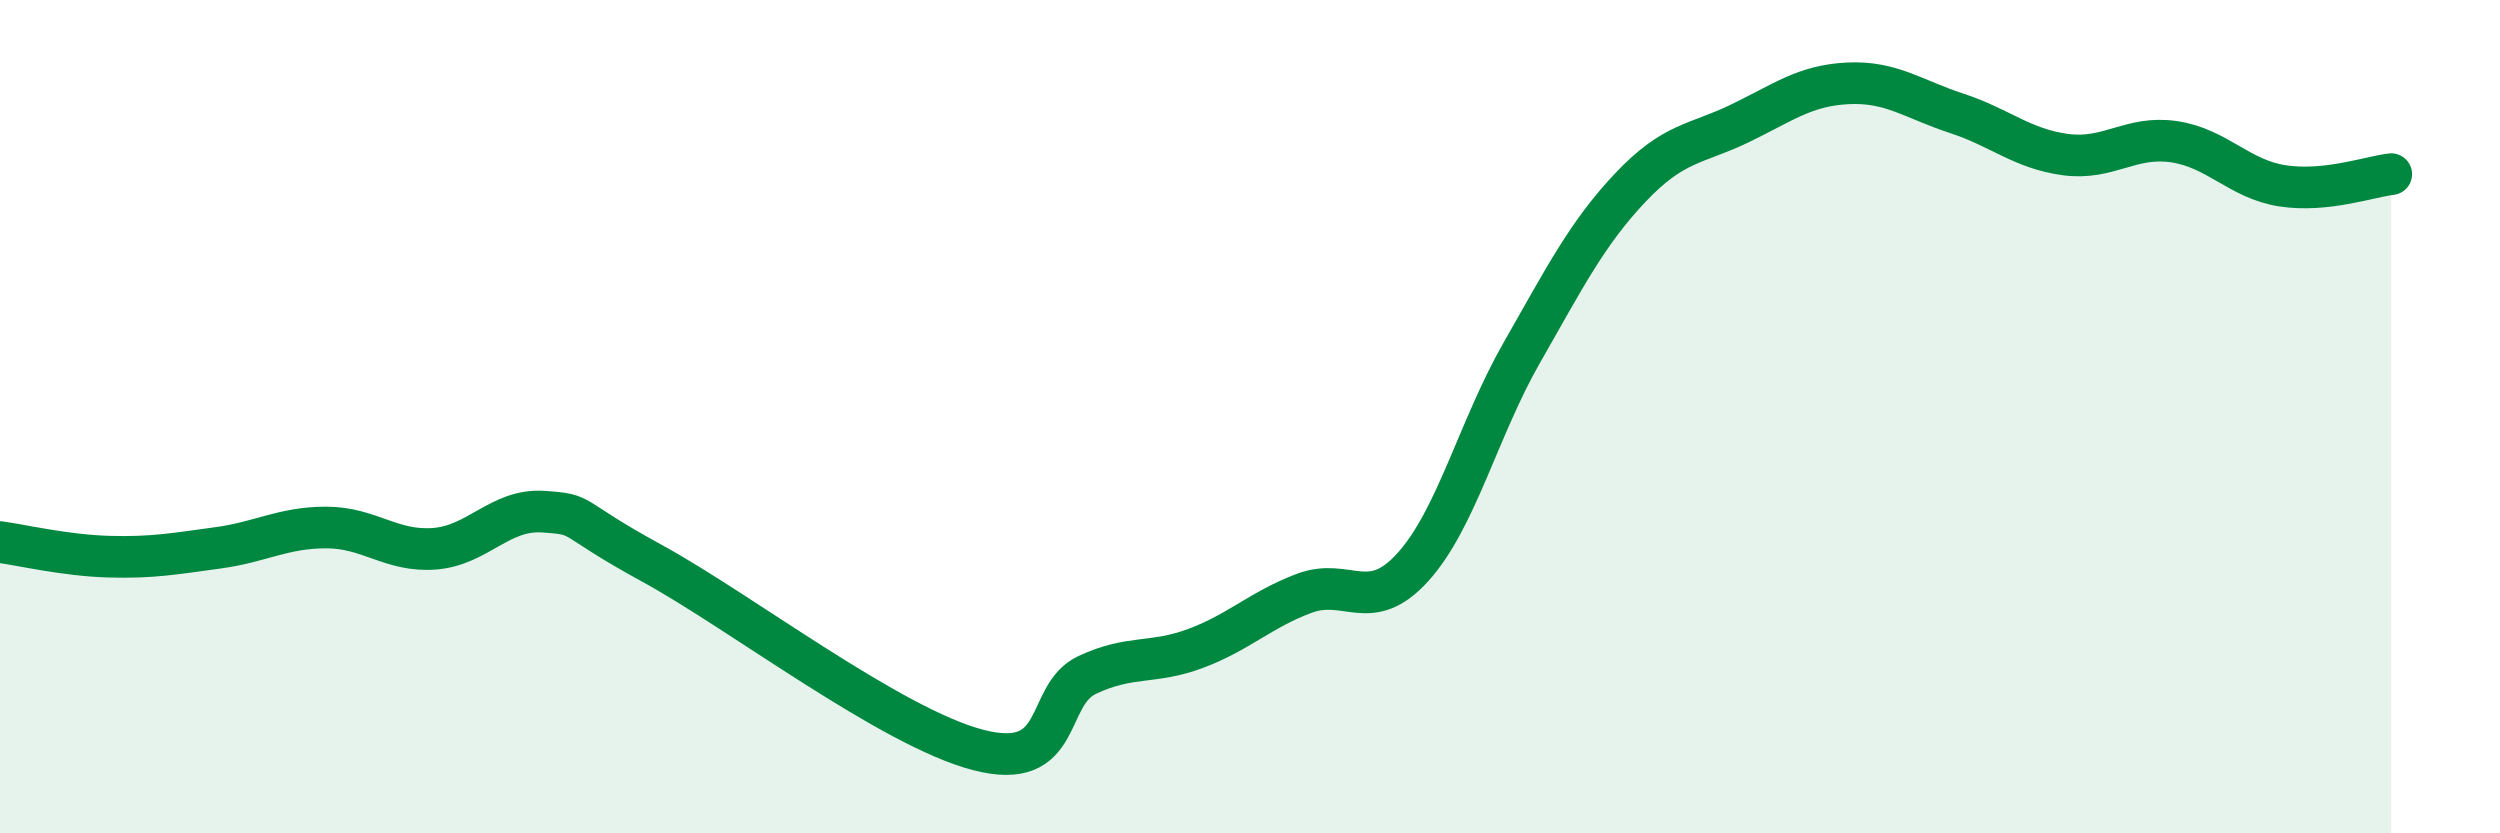
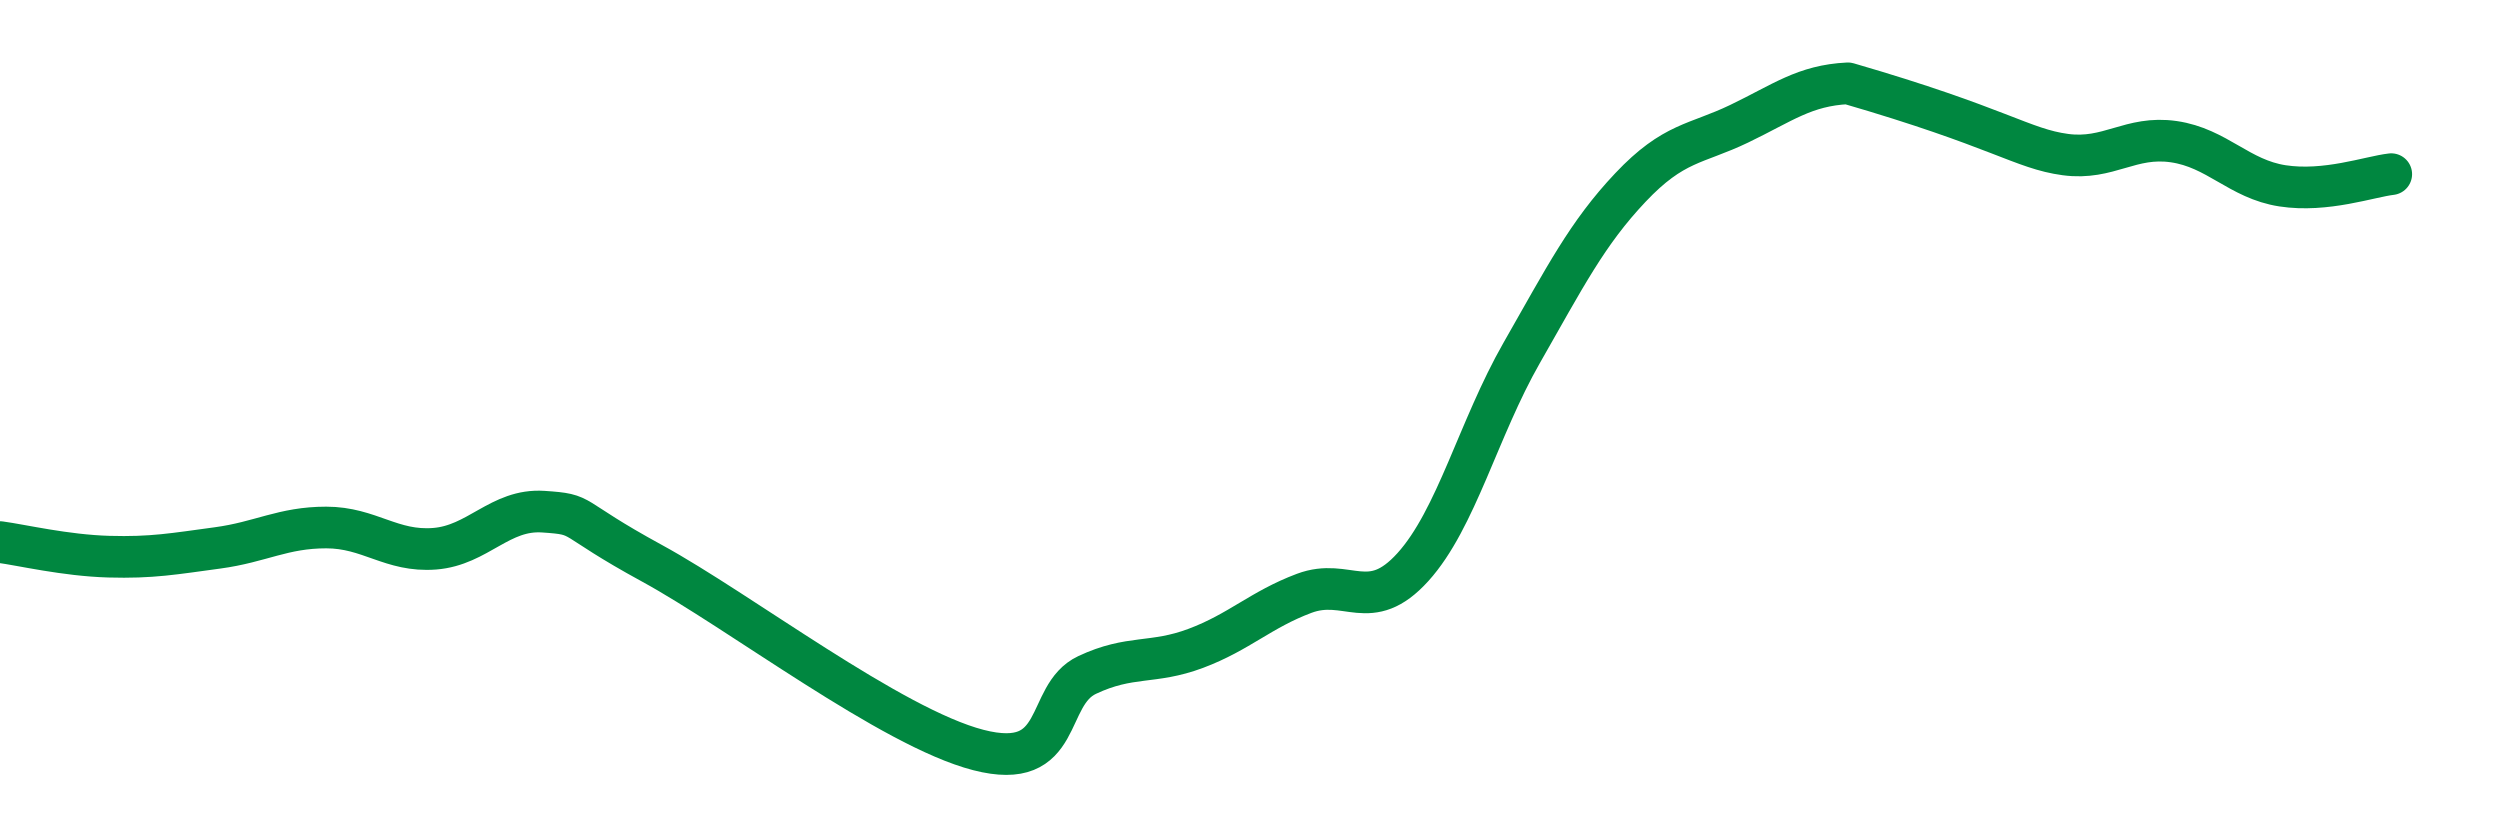
<svg xmlns="http://www.w3.org/2000/svg" width="60" height="20" viewBox="0 0 60 20">
-   <path d="M 0,13.01 C 0.52,13.08 1.57,13.33 2.61,13.36 C 3.65,13.39 4.18,13.29 5.22,13.15 C 6.26,13.01 6.79,12.66 7.83,12.66 C 8.87,12.66 9.39,13.25 10.43,13.17 C 11.47,13.09 12,12.21 13.04,12.28 C 14.08,12.35 13.56,12.38 15.65,13.52 C 17.74,14.66 21.39,17.46 23.48,18 C 25.57,18.54 25.05,16.69 26.09,16.2 C 27.13,15.71 27.66,15.95 28.7,15.56 C 29.74,15.17 30.26,14.63 31.3,14.24 C 32.34,13.85 32.87,14.76 33.91,13.61 C 34.95,12.46 35.48,10.29 36.52,8.47 C 37.56,6.65 38.09,5.6 39.13,4.5 C 40.17,3.4 40.7,3.47 41.74,2.97 C 42.78,2.47 43.31,2.05 44.35,2 C 45.39,1.95 45.92,2.38 46.96,2.72 C 48,3.06 48.53,3.57 49.57,3.71 C 50.61,3.85 51.13,3.25 52.17,3.4 C 53.21,3.55 53.74,4.3 54.78,4.46 C 55.82,4.62 56.87,4.24 57.39,4.18L57.39 20L0 20Z" fill="#008740" opacity="0.1" stroke-linecap="round" stroke-linejoin="round" />
-   <path d="M 0,13.01 C 0.52,13.08 1.57,13.33 2.61,13.36 C 3.65,13.39 4.18,13.29 5.22,13.15 C 6.26,13.01 6.79,12.66 7.83,12.66 C 8.87,12.66 9.39,13.25 10.43,13.17 C 11.47,13.09 12,12.21 13.04,12.28 C 14.08,12.35 13.56,12.38 15.65,13.52 C 17.74,14.66 21.39,17.46 23.48,18 C 25.57,18.54 25.05,16.69 26.09,16.2 C 27.13,15.71 27.66,15.95 28.7,15.56 C 29.74,15.17 30.26,14.63 31.3,14.24 C 32.34,13.85 32.87,14.76 33.91,13.61 C 34.95,12.46 35.48,10.29 36.52,8.47 C 37.56,6.65 38.09,5.6 39.13,4.5 C 40.17,3.4 40.7,3.47 41.74,2.97 C 42.78,2.47 43.31,2.05 44.35,2 C 45.39,1.95 45.92,2.38 46.96,2.72 C 48,3.06 48.53,3.57 49.57,3.71 C 50.61,3.85 51.13,3.25 52.17,3.4 C 53.21,3.55 53.74,4.3 54.78,4.46 C 55.82,4.62 56.87,4.24 57.39,4.18" stroke="#008740" stroke-width="1" fill="none" stroke-linecap="round" stroke-linejoin="round" />
+   <path d="M 0,13.01 C 0.52,13.08 1.57,13.33 2.61,13.36 C 3.65,13.39 4.18,13.29 5.22,13.15 C 6.26,13.01 6.79,12.66 7.83,12.66 C 8.87,12.66 9.39,13.25 10.43,13.17 C 11.47,13.09 12,12.21 13.04,12.28 C 14.08,12.35 13.56,12.38 15.65,13.52 C 17.74,14.66 21.39,17.46 23.48,18 C 25.57,18.54 25.05,16.69 26.09,16.2 C 27.13,15.71 27.66,15.95 28.7,15.56 C 29.74,15.17 30.26,14.63 31.3,14.24 C 32.34,13.85 32.87,14.76 33.91,13.61 C 34.95,12.46 35.48,10.29 36.52,8.47 C 37.56,6.65 38.09,5.6 39.13,4.5 C 40.17,3.4 40.7,3.47 41.74,2.97 C 42.78,2.47 43.31,2.05 44.35,2 C 48,3.06 48.53,3.57 49.57,3.71 C 50.61,3.85 51.13,3.25 52.17,3.4 C 53.21,3.55 53.74,4.3 54.78,4.46 C 55.82,4.62 56.87,4.24 57.39,4.18" stroke="#008740" stroke-width="1" fill="none" stroke-linecap="round" stroke-linejoin="round" />
</svg>